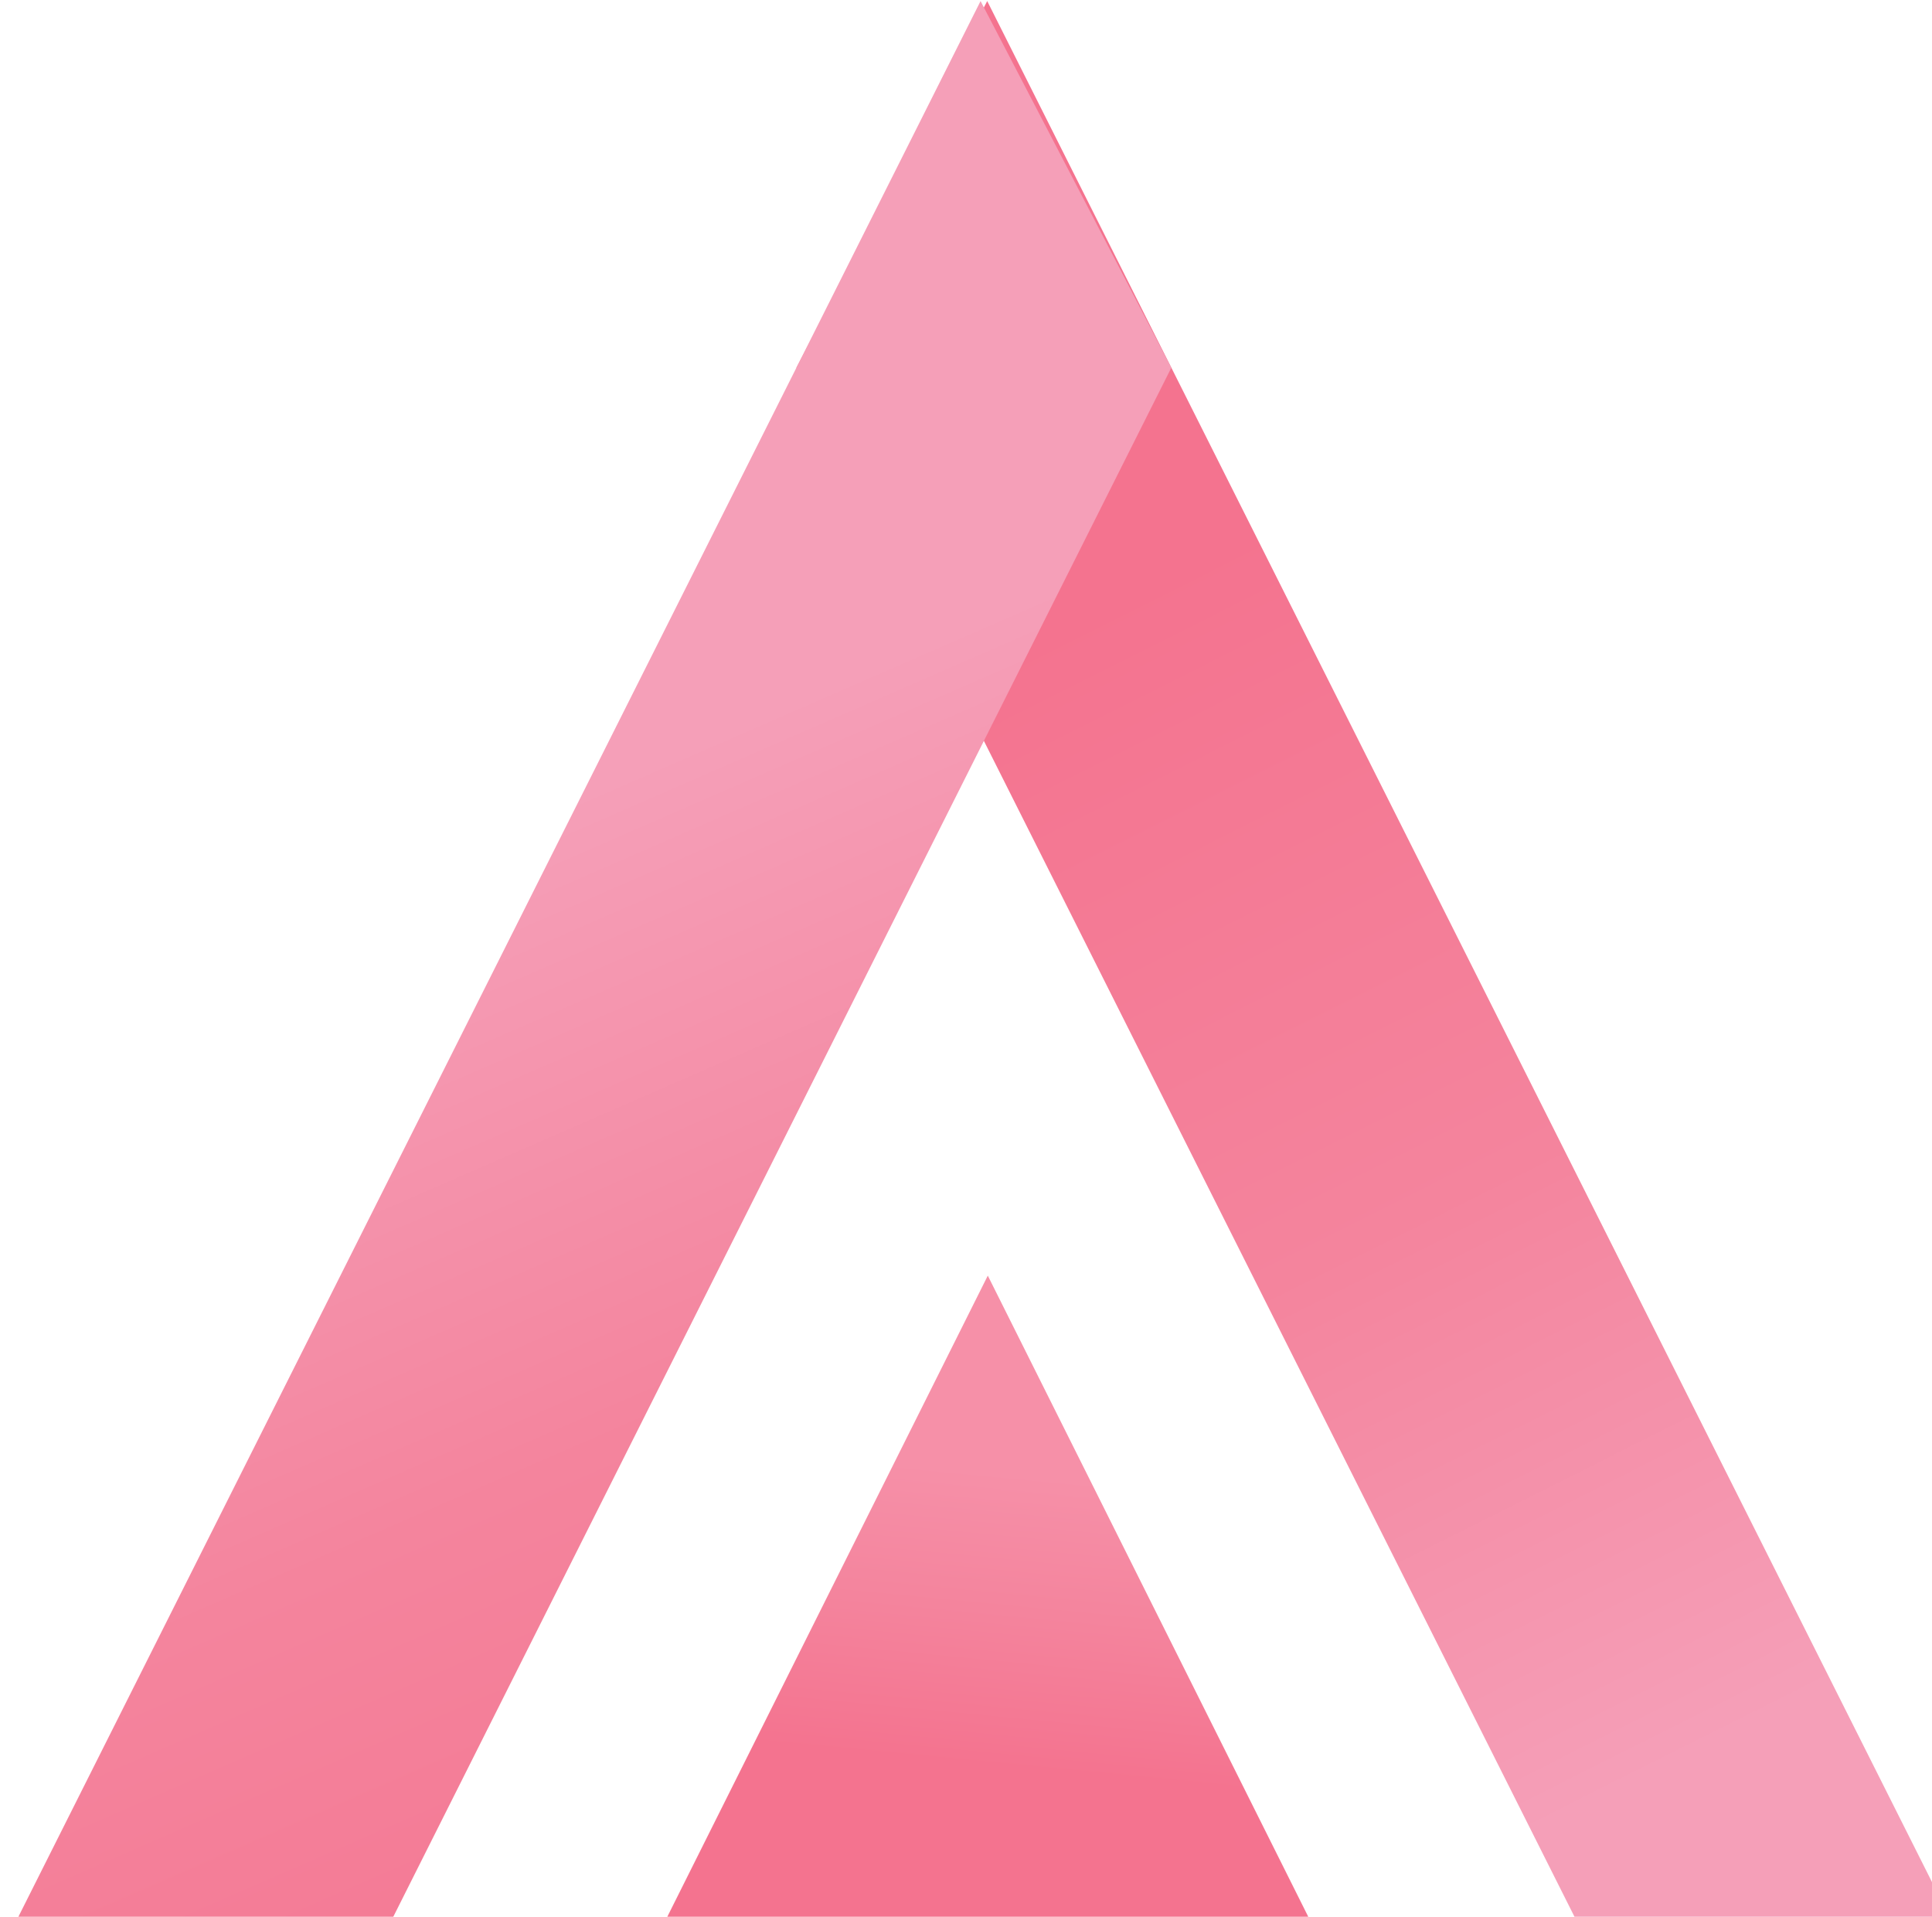
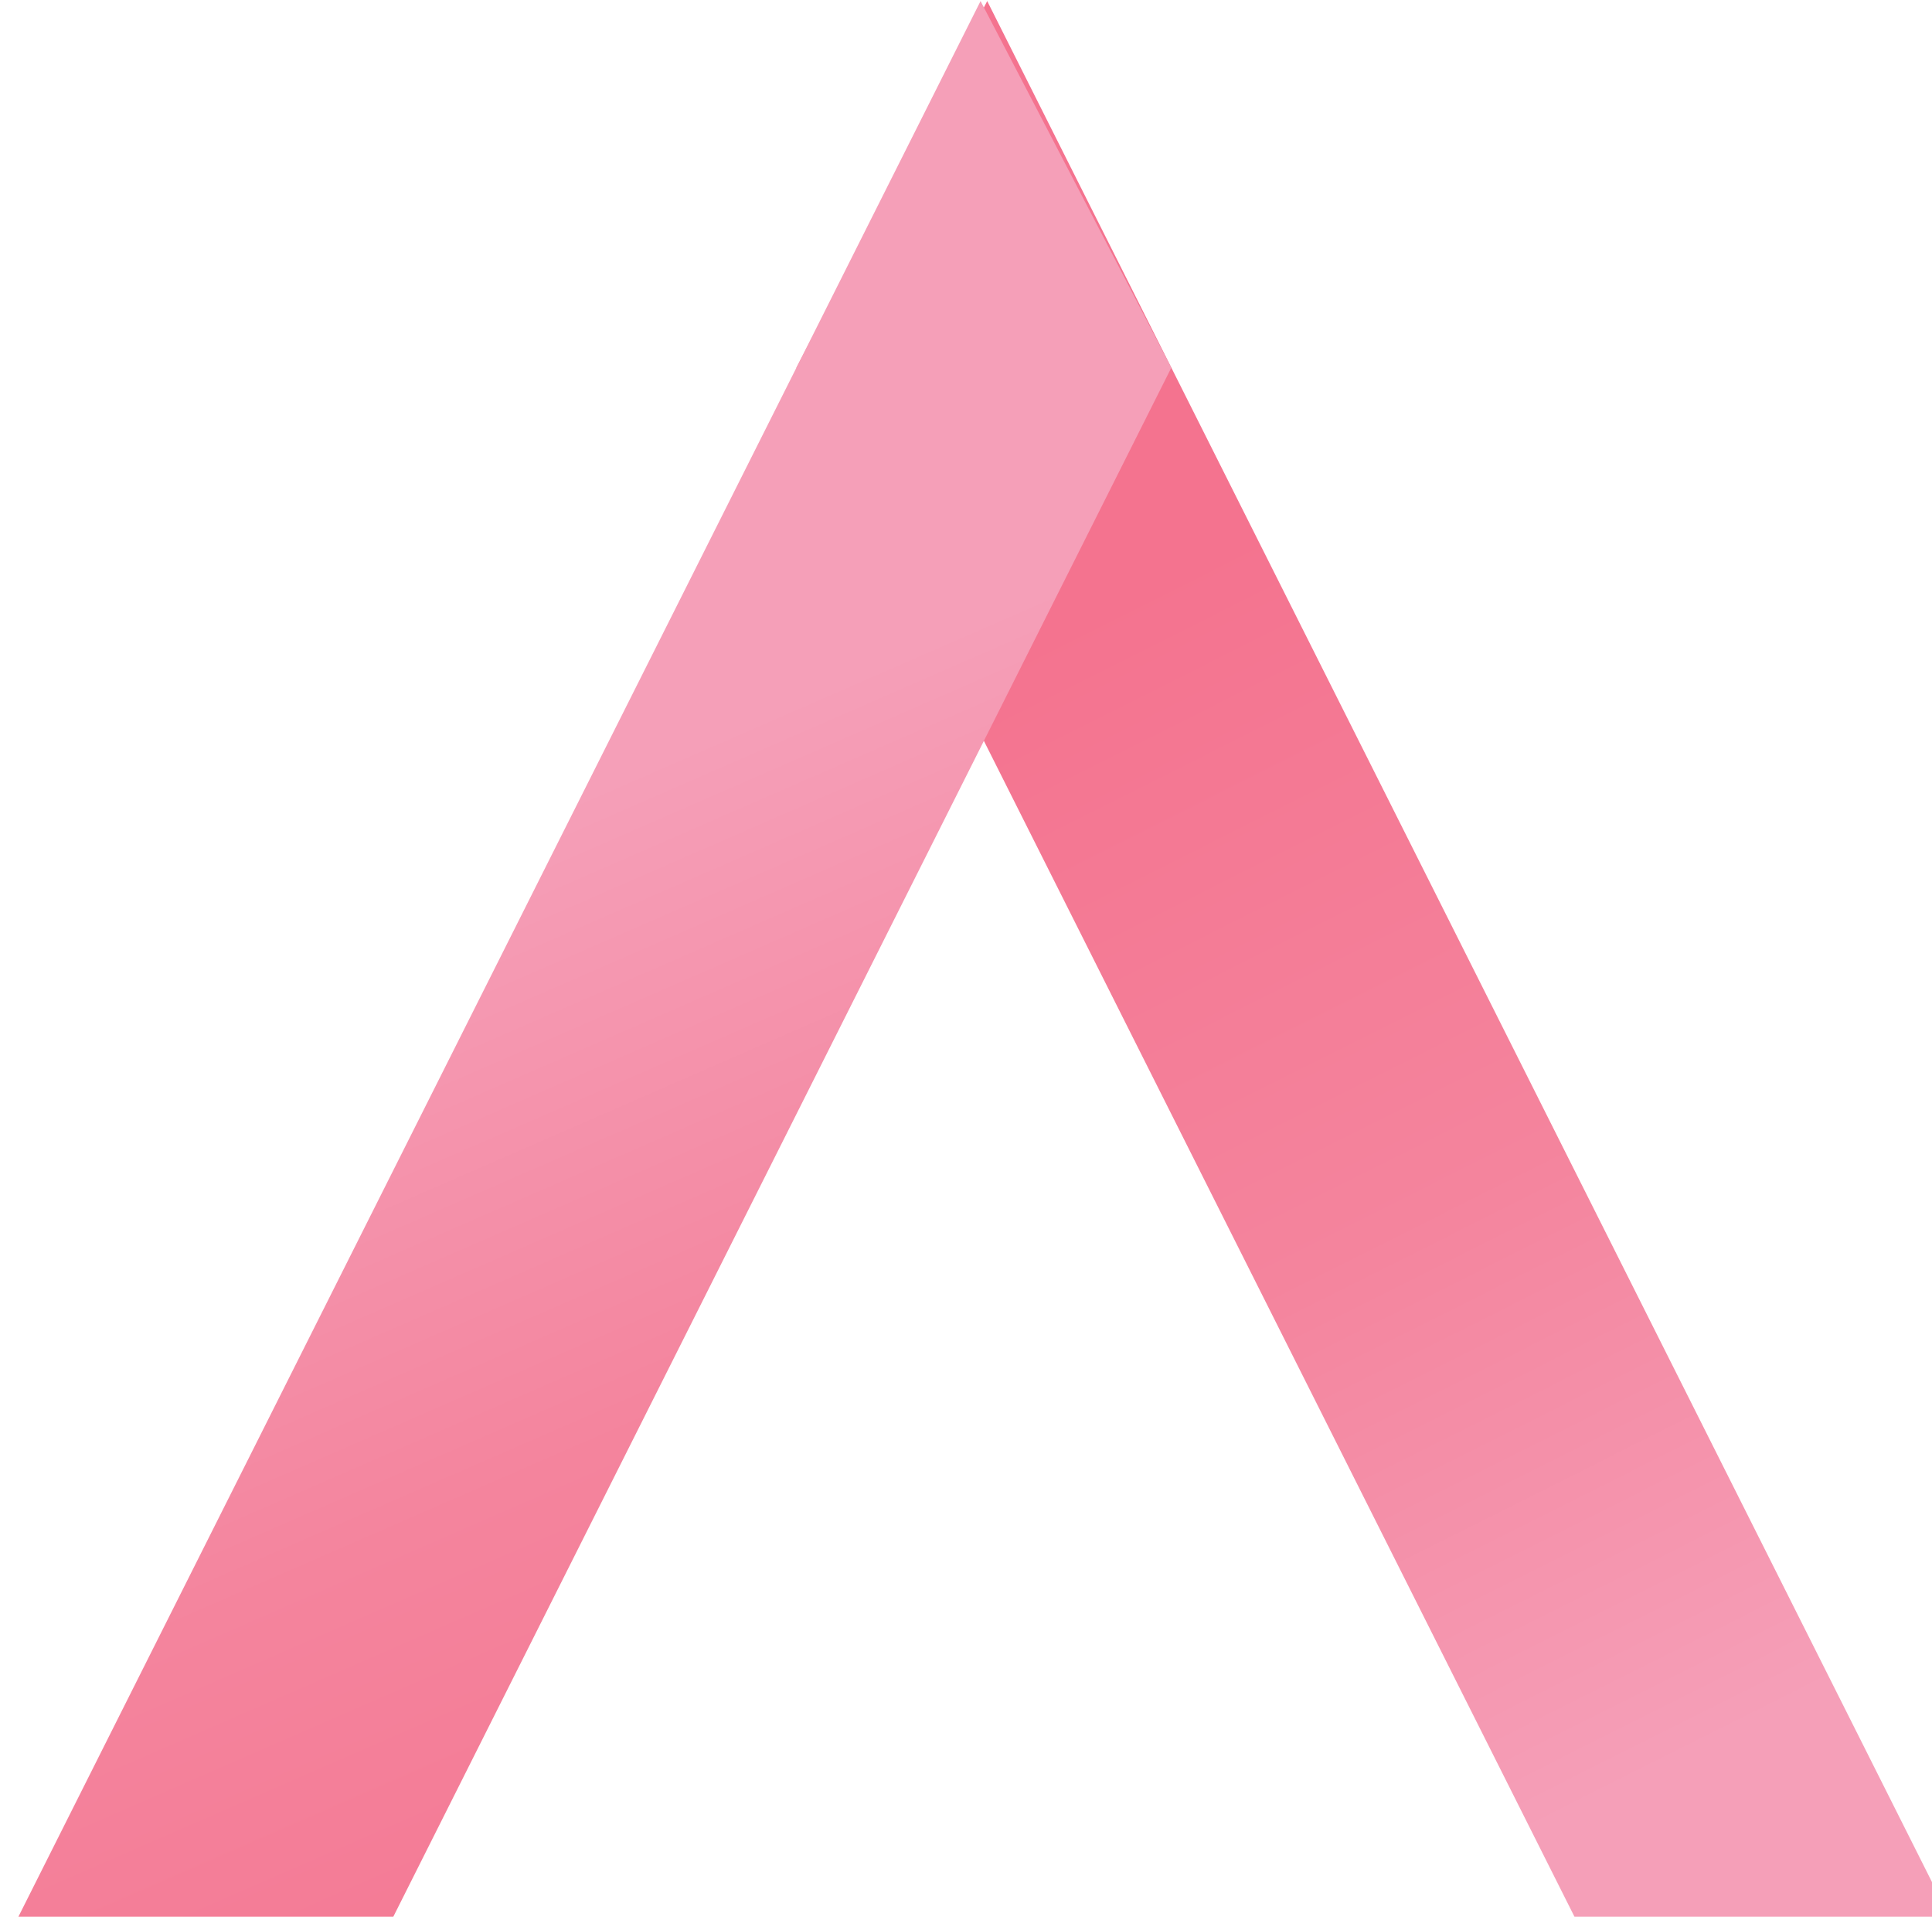
<svg xmlns="http://www.w3.org/2000/svg" xmlns:ns1="http://www.inkscape.org/namespaces/inkscape" xmlns:ns2="http://sodipodi.sourceforge.net/DTD/sodipodi-0.dtd" xmlns:xlink="http://www.w3.org/1999/xlink" width="34.897mm" height="34.613mm" viewBox="0 0 34.897 34.613" version="1.1" id="svg538" ns1:version="1.1.2 (0a00cf5339, 2022-02-04)" ns2:docname="astralpulse-logo.svg">
  <ns2:namedview id="namedview540" pagecolor="#505050" bordercolor="#eeeeee" borderopacity="1" ns1:pageshadow="0" ns1:pageopacity="0" ns1:pagecheckerboard="0" ns1:document-units="mm" showgrid="false" ns1:zoom="4.3994184" ns1:cx="78.76041" ns1:cy="118.42474" ns1:window-width="2560" ns1:window-height="1347" ns1:window-x="0" ns1:window-y="56" ns1:window-maximized="1" ns1:current-layer="g172" />
  <defs id="defs535">
    <linearGradient id="SVGID_00000116947809251811717970000016395117305042393498_" gradientUnits="userSpaceOnUse" x1="821.415" y1="165.595" x2="781.871" y2="86.788">
      <stop offset="1.100000e-07" style="stop-color:#f59fb8;stop-opacity:1" id="stop145" />
      <stop offset="0.469" style="stop-color:#f4849d;stop-opacity:1" id="stop147" />
      <stop offset="1" style="stop-color:#f4738f;stop-opacity:1" id="stop149" />
    </linearGradient>
    <linearGradient id="SVGID_00000146498930058399720240000011591953312686032789_" gradientUnits="userSpaceOnUse" x1="862.519" y1="103.151" x2="827.182" y2="184.202" gradientTransform="matrix(-1,0,0,1,1600.78,0)">
      <stop offset="1.100000e-07" style="stop-color:#f59fb8;stop-opacity:1" id="stop154" />
      <stop offset="0.469" style="stop-color:#f4849d;stop-opacity:1" id="stop156" />
      <stop offset="1" style="stop-color:#f4738f;stop-opacity:1" id="stop158" />
    </linearGradient>
    <linearGradient id="SVGID_00000167392583268424035170000010897811681396462251_" gradientUnits="userSpaceOnUse" x1="771.603" y1="151.207" x2="773.528" y2="171.163" xlink:href="#linearGradient378">
      <stop offset="1.100000e-07" style="stop-color:#f690a8;stop-opacity:1" id="stop163" />
      <stop offset="0.469" style="stop-color:#f4849d;stop-opacity:1" id="stop165" />
      <stop offset="1" style="stop-color:#f4738f;stop-opacity:1" id="stop167" />
    </linearGradient>
  </defs>
  <g ns1:label="Layer 1" ns1:groupmode="layer" id="layer1" transform="translate(-49.912,-16.034)">
    <g id="g172" transform="matrix(0.265,0,0,0.265,-137.369,3.929)">
      <linearGradient id="linearGradient369" gradientUnits="userSpaceOnUse" x1="821.415" y1="165.595" x2="781.871" y2="86.788">
        <stop offset="1.100000e-07" style="stop-color:#F761A1" id="stop363" />
        <stop offset="0.469" style="stop-color:#DD42A4" id="stop365" />
        <stop offset="1" style="stop-color:#BC1BA9" id="stop367" />
      </linearGradient>
      <polygon style="fill:url(#SVGID_00000116947809251811717970000016395117305042393498_)" points="839.731,176.57 814.177,176.57 761.007,70.734 774.01,45.751 " id="polygon152" />
      <linearGradient id="linearGradient378" gradientUnits="userSpaceOnUse" x1="862.519" y1="103.151" x2="827.182" y2="184.202" gradientTransform="matrix(-1,0,0,1,1600.78,0)">
        <stop offset="1.100000e-07" style="stop-color:#F761A1" id="stop372" />
        <stop offset="0.469" style="stop-color:#DD42A4" id="stop374" />
        <stop offset="1" style="stop-color:#BC1BA9" id="stop376" />
      </linearGradient>
      <polygon style="fill:url(#SVGID_00000146498930058399720240000011591953312686032789_)" points="707.836,176.57 733.39,176.57 786.56,70.734 773.557,45.751 " id="polygon161" />
      <linearGradient id="linearGradient387" gradientUnits="userSpaceOnUse" x1="771.603" y1="151.207" x2="773.528" y2="171.163">
        <stop offset="1.100000e-07" style="stop-color:#F761A1" id="stop381" />
        <stop offset="0.469" style="stop-color:#DD42A4" id="stop383" />
        <stop offset="1" style="stop-color:#BC1BA9" id="stop385" />
      </linearGradient>
-       <polygon style="fill:url(#SVGID_00000167392583268424035170000010897811681396462251_);fill-opacity:1.0" points="796.031,176.57 774.05,132.607 752.068,176.57 " id="polygon170" />
    </g>
  </g>
</svg>